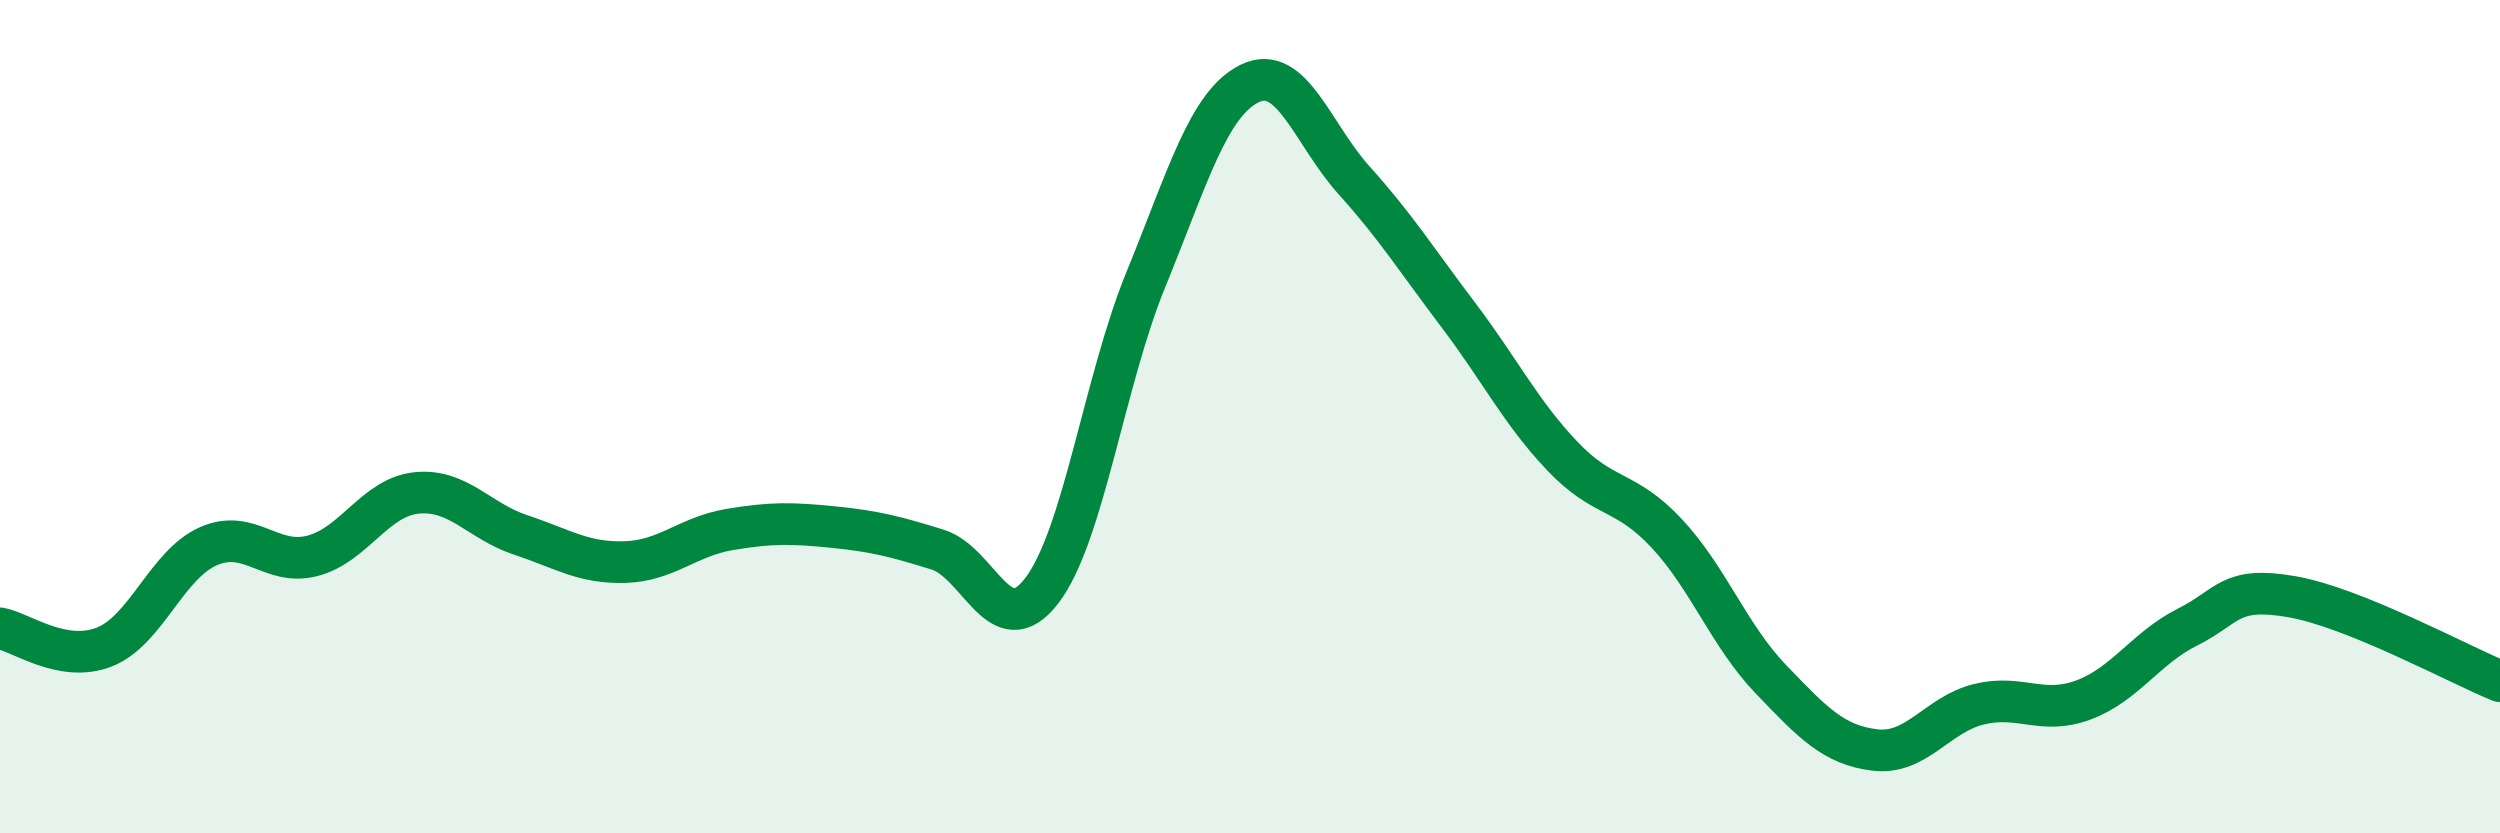
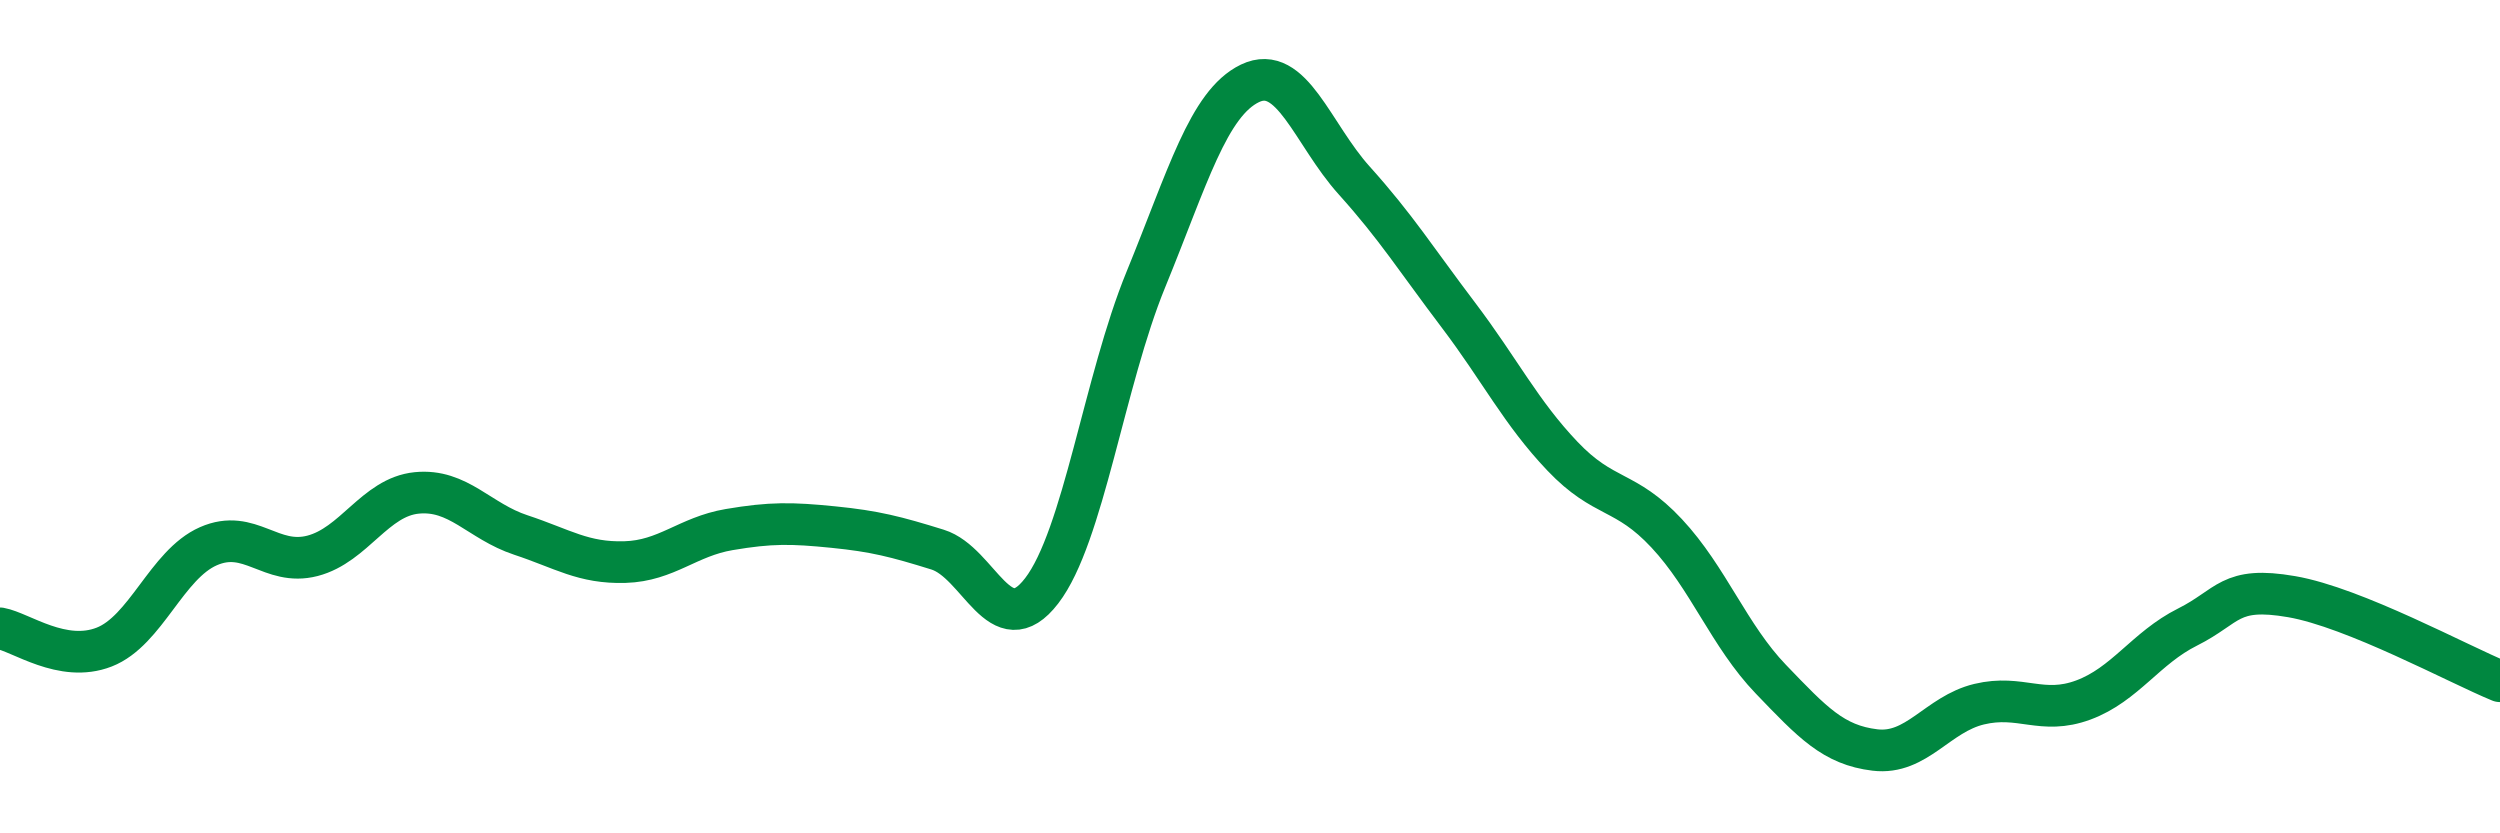
<svg xmlns="http://www.w3.org/2000/svg" width="60" height="20" viewBox="0 0 60 20">
-   <path d="M 0,15.08 C 0.5,15.17 1.5,15.92 2.5,15.53 C 3.5,15.14 4,13.55 5,13.11 C 6,12.67 6.5,13.6 7.5,13.34 C 8.5,13.08 9,11.93 10,11.83 C 11,11.73 11.5,12.51 12.5,12.84 C 13.5,13.17 14,13.52 15,13.49 C 16,13.46 16.5,12.88 17.5,12.71 C 18.5,12.54 19,12.55 20,12.65 C 21,12.75 21.5,12.88 22.5,13.19 C 23.5,13.5 24,15.48 25,14.18 C 26,12.88 26.5,9.15 27.5,6.71 C 28.5,4.27 29,2.48 30,2 C 31,1.52 31.5,3.22 32.5,4.33 C 33.5,5.44 34,6.24 35,7.56 C 36,8.88 36.5,9.9 37.5,10.95 C 38.5,12 39,11.73 40,12.8 C 41,13.87 41.5,15.26 42.5,16.3 C 43.5,17.34 44,17.88 45,18 C 46,18.12 46.5,17.14 47.5,16.9 C 48.5,16.66 49,17.17 50,16.8 C 51,16.43 51.5,15.55 52.5,15.05 C 53.5,14.55 53.5,14.06 55,14.32 C 56.5,14.58 59,15.94 60,16.35L60 20L0 20Z" fill="#008740" opacity="0.1" stroke-linecap="round" stroke-linejoin="round" />
  <path d="M 0,15.08 C 0.5,15.17 1.5,15.92 2.5,15.53 C 3.5,15.14 4,13.55 5,13.11 C 6,12.67 6.5,13.6 7.5,13.34 C 8.5,13.08 9,11.93 10,11.83 C 11,11.73 11.5,12.51 12.5,12.84 C 13.5,13.17 14,13.52 15,13.49 C 16,13.46 16.5,12.88 17.5,12.71 C 18.5,12.54 19,12.55 20,12.65 C 21,12.75 21.5,12.88 22.5,13.19 C 23.5,13.5 24,15.48 25,14.18 C 26,12.88 26.5,9.15 27.5,6.71 C 28.5,4.27 29,2.48 30,2 C 31,1.52 31.5,3.22 32.5,4.33 C 33.5,5.44 34,6.24 35,7.56 C 36,8.88 36.5,9.9 37.5,10.95 C 38.5,12 39,11.73 40,12.8 C 41,13.87 41.5,15.26 42.5,16.3 C 43.5,17.34 44,17.88 45,18 C 46,18.12 46.5,17.14 47.5,16.9 C 48.5,16.66 49,17.17 50,16.8 C 51,16.43 51.5,15.55 52.5,15.05 C 53.5,14.55 53.5,14.06 55,14.32 C 56.5,14.58 59,15.94 60,16.35" stroke="#008740" stroke-width="1" fill="none" stroke-linecap="round" stroke-linejoin="round" />
</svg>